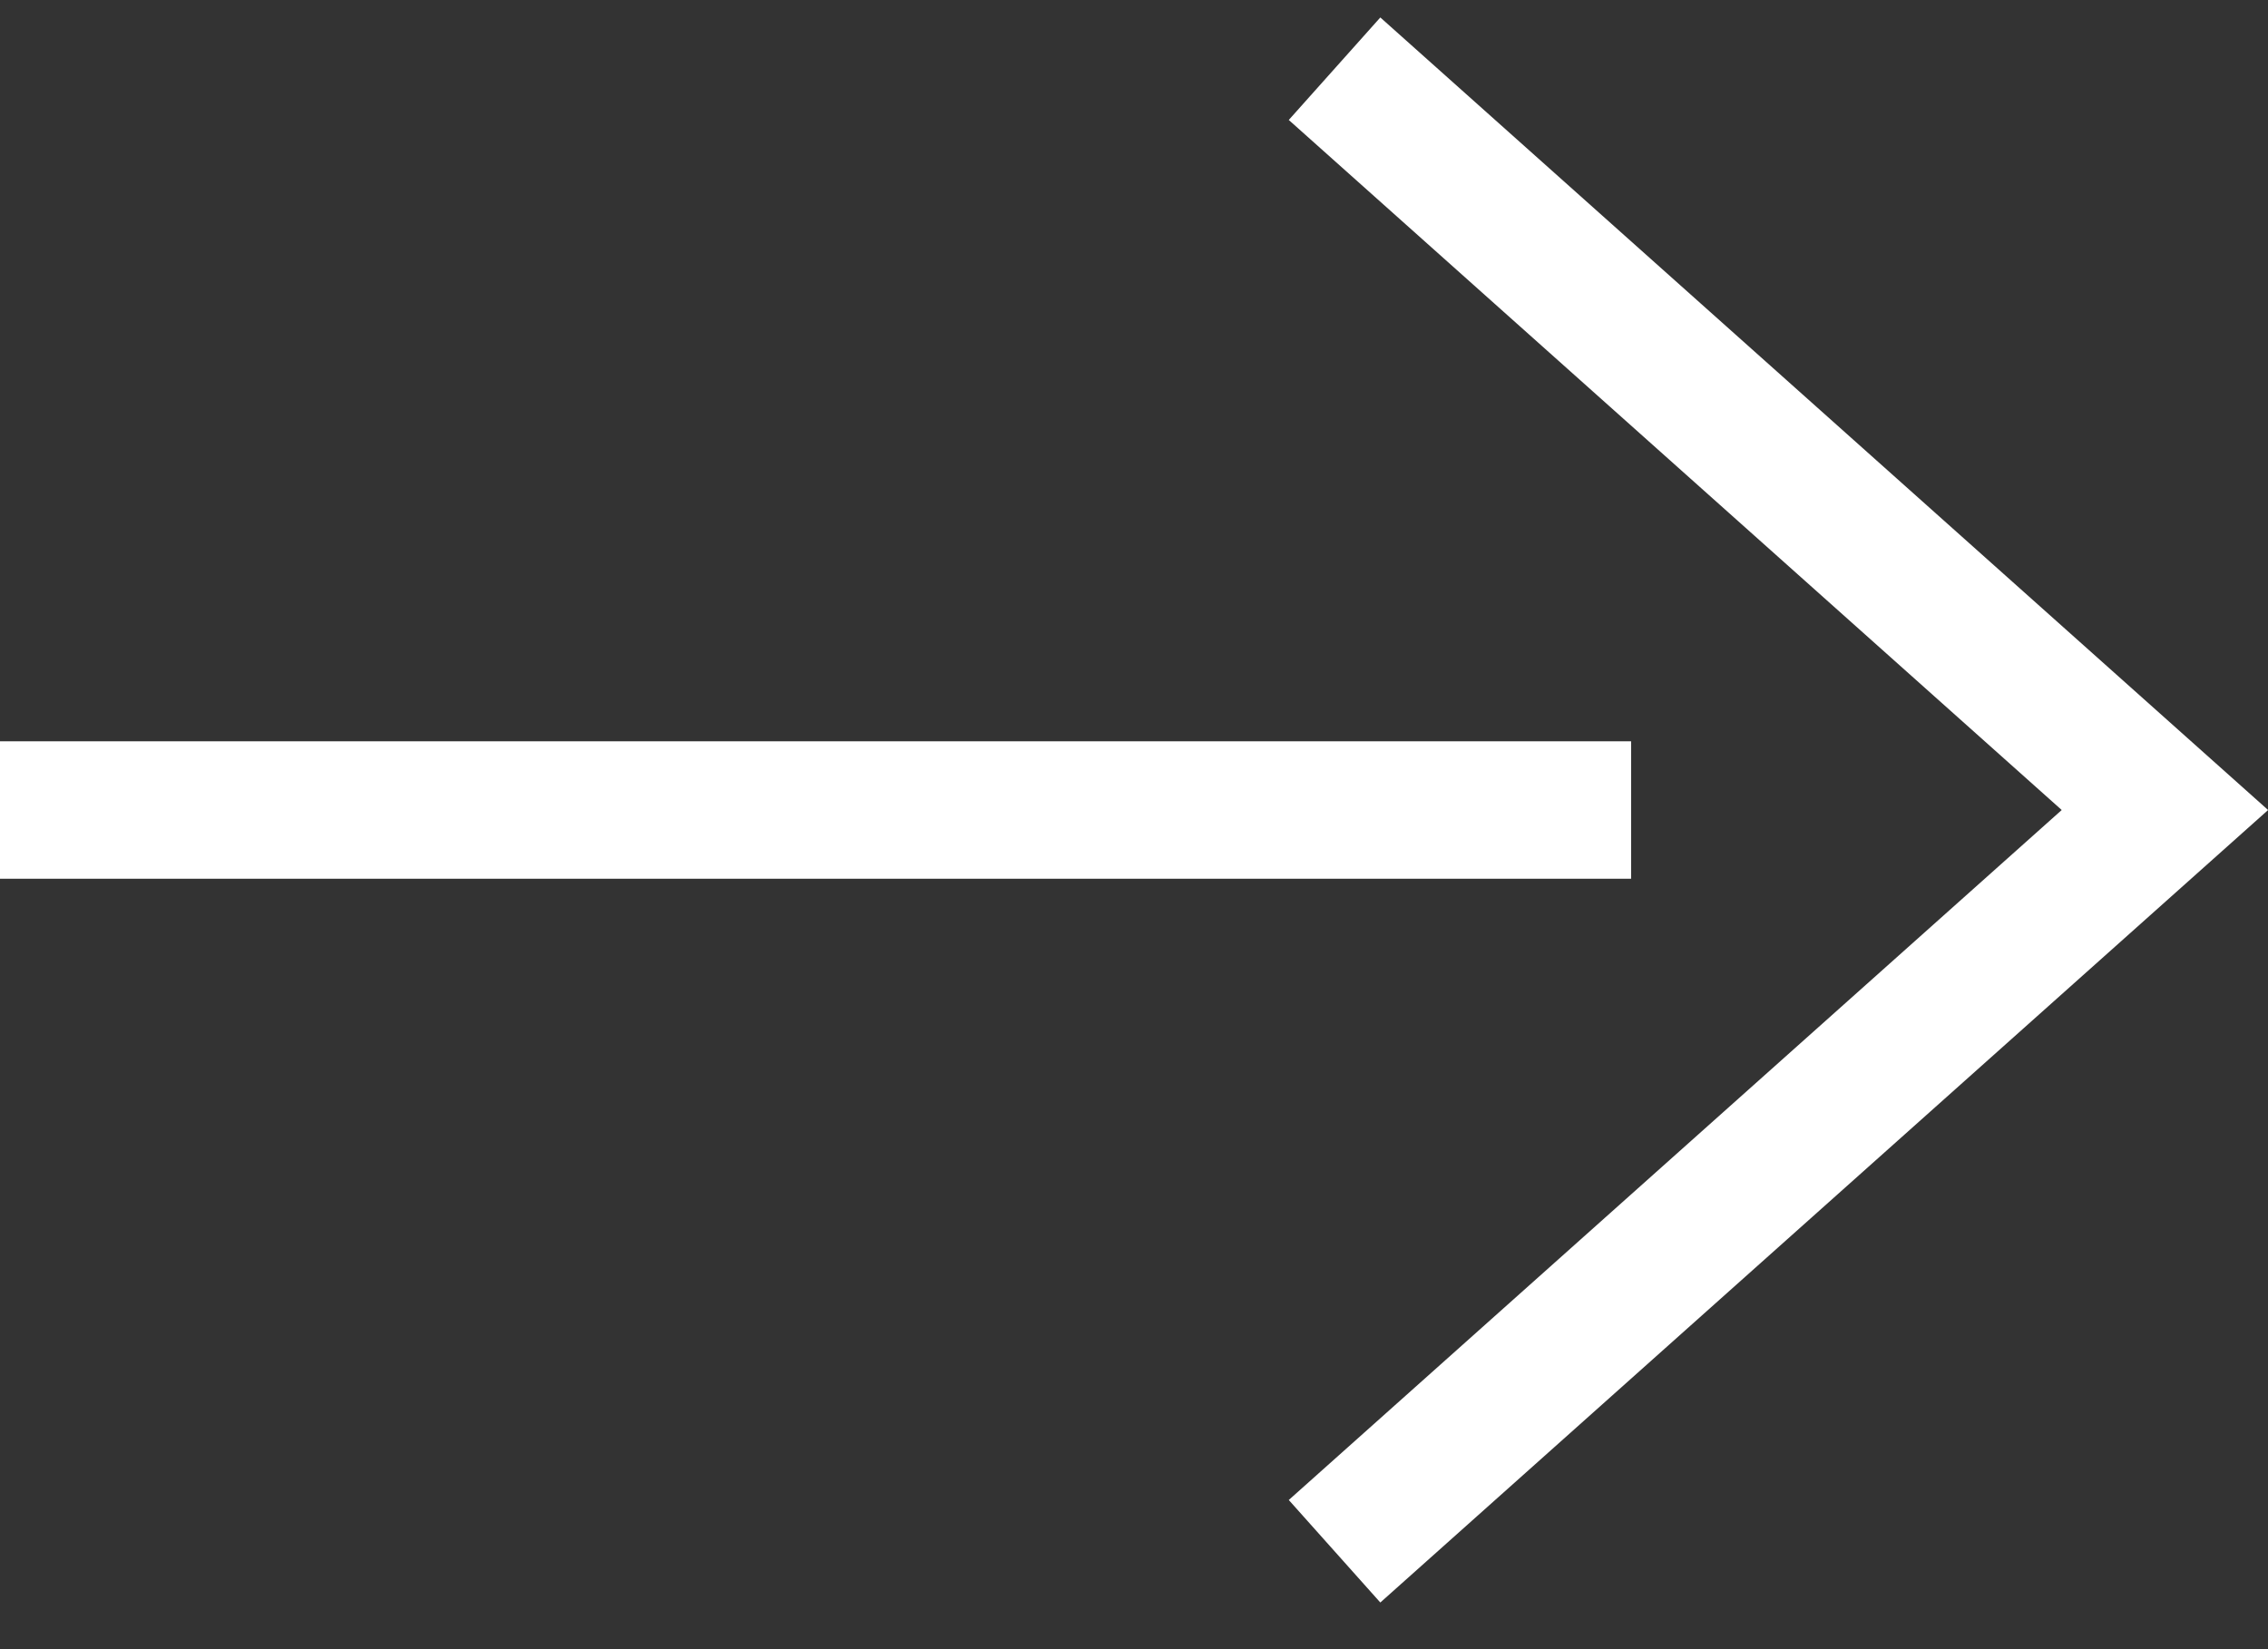
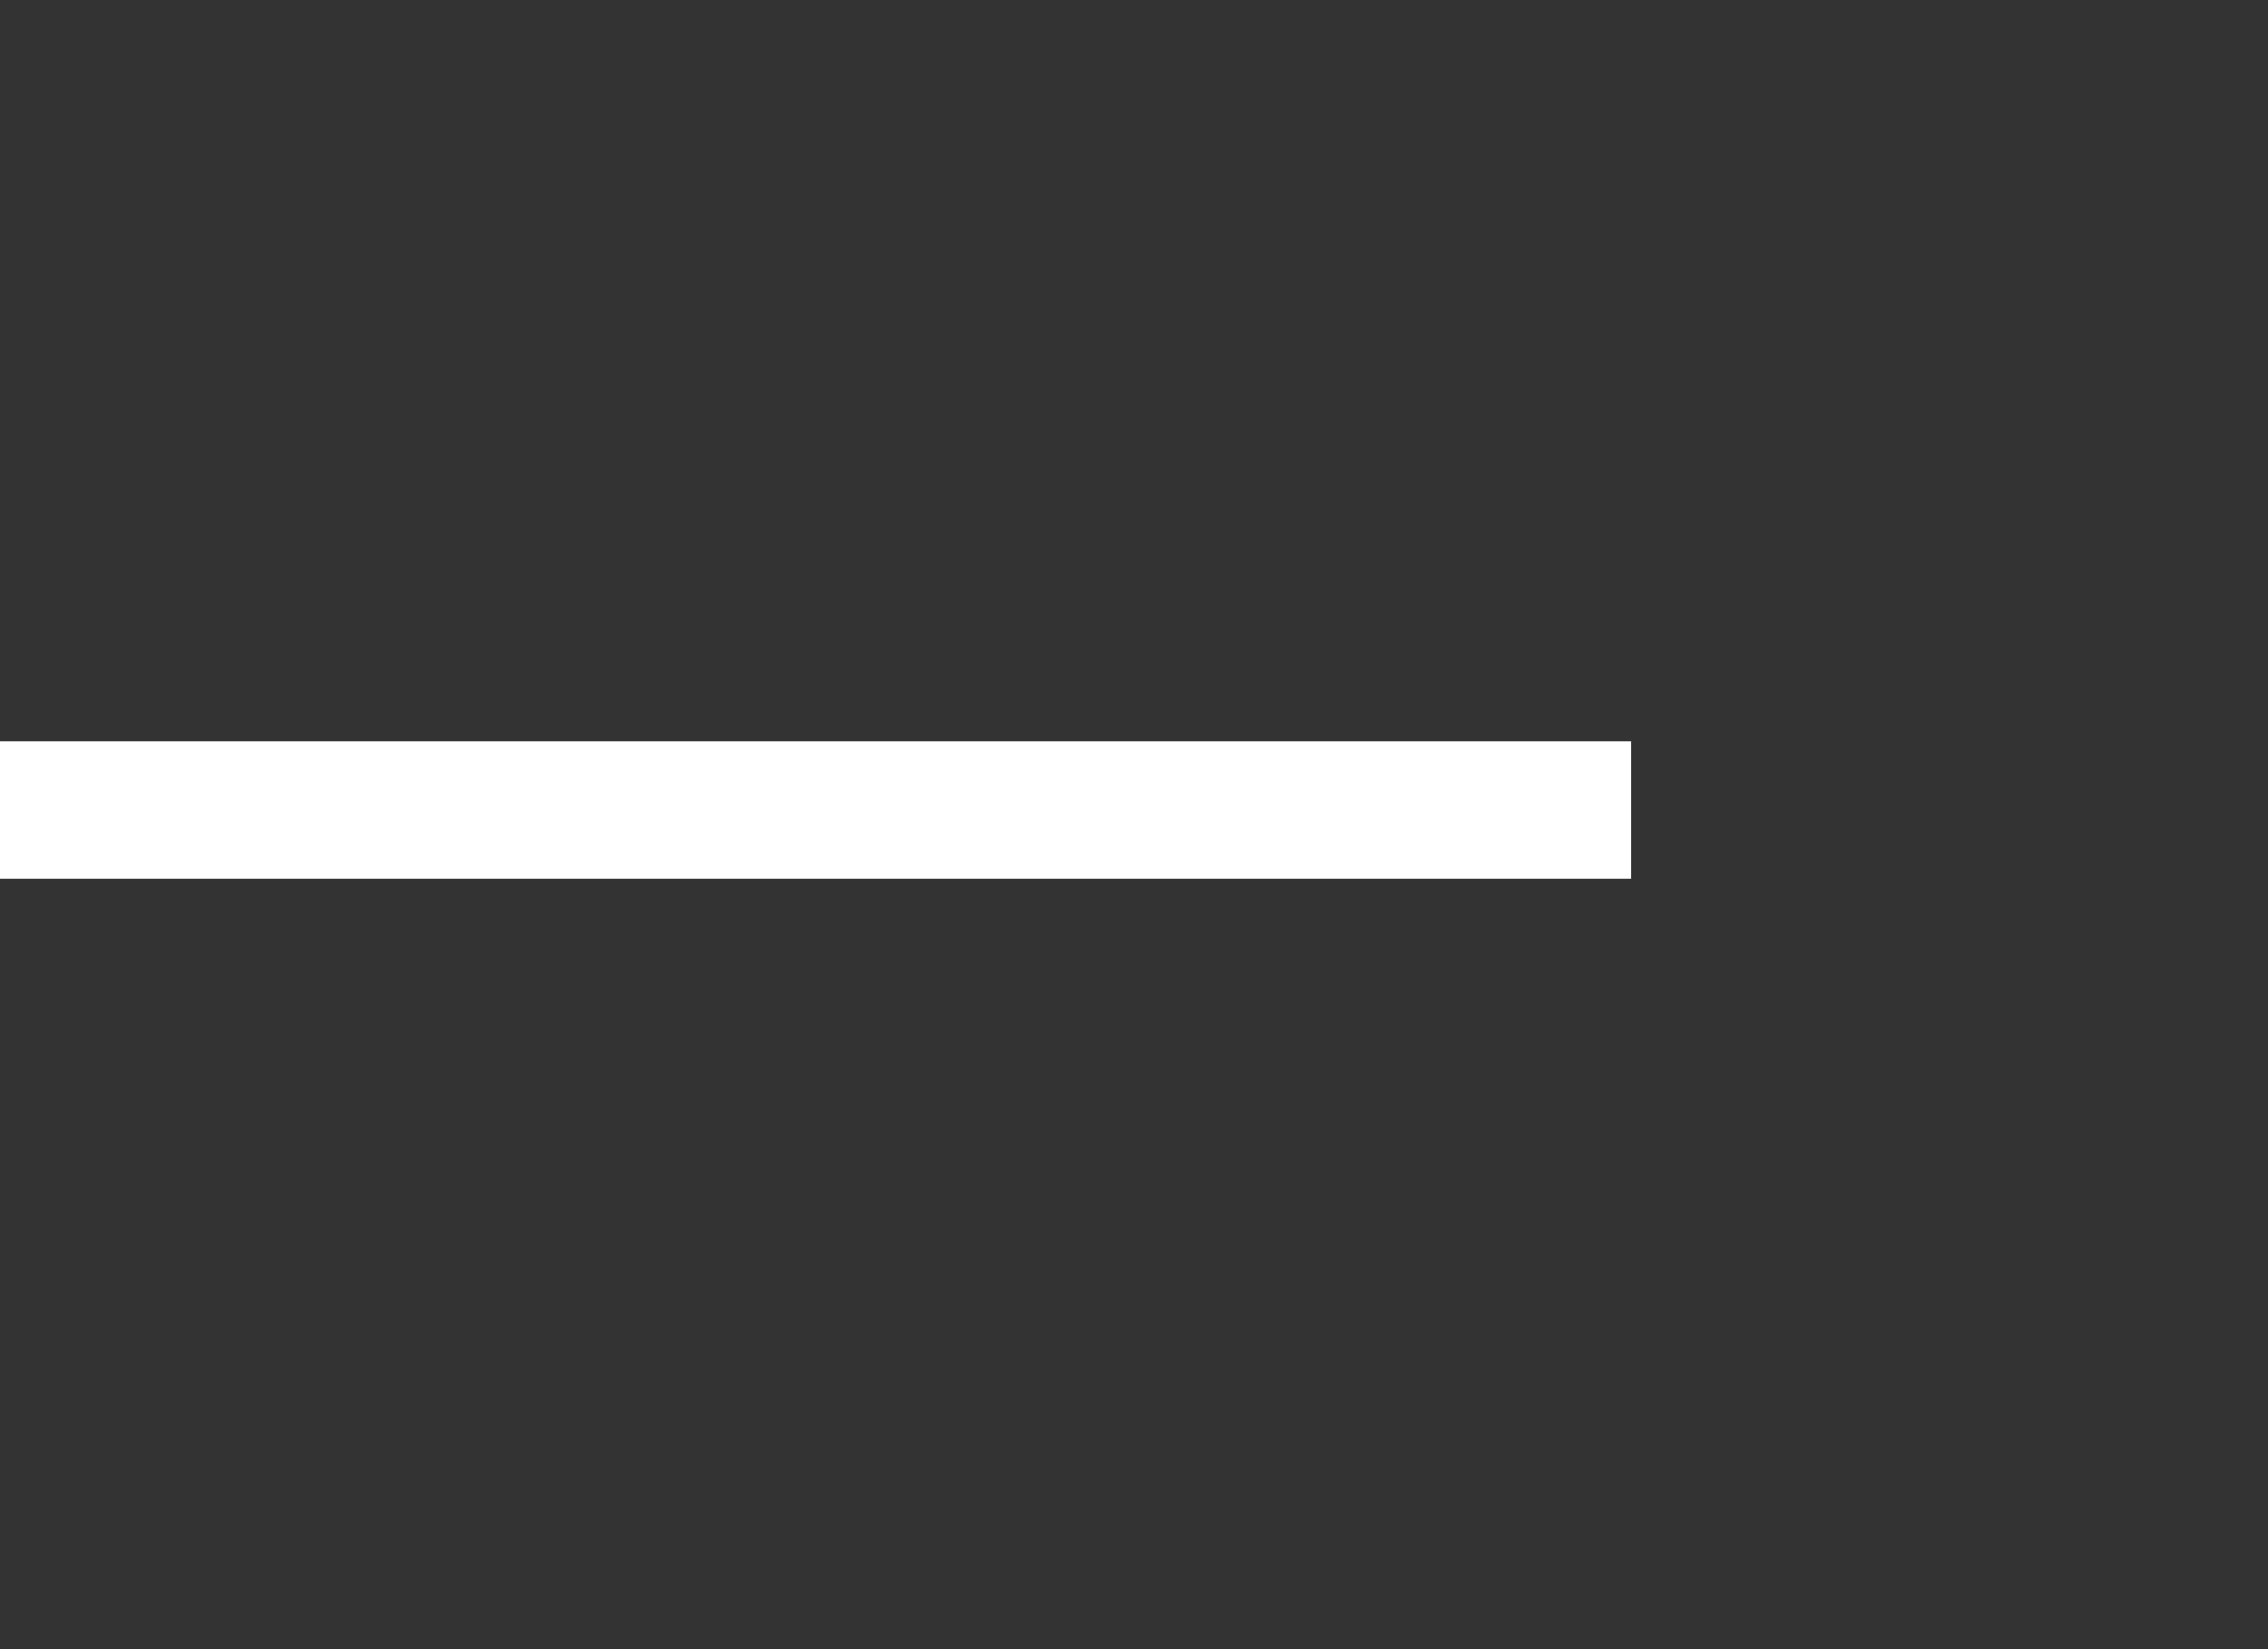
<svg xmlns="http://www.w3.org/2000/svg" width="33" height="24" viewBox="0 0 33 24" fill="none">
  <rect x="0" y="0" width="33" height="24" fill="#333333" stroke="none" />
-   <path d="M19.418 1L31.5 11.788L19.418 22.575" stroke="white" stroke-width="2" />
  <path d="M0 11.788H23.733" stroke="white" stroke-width="2" />
</svg>